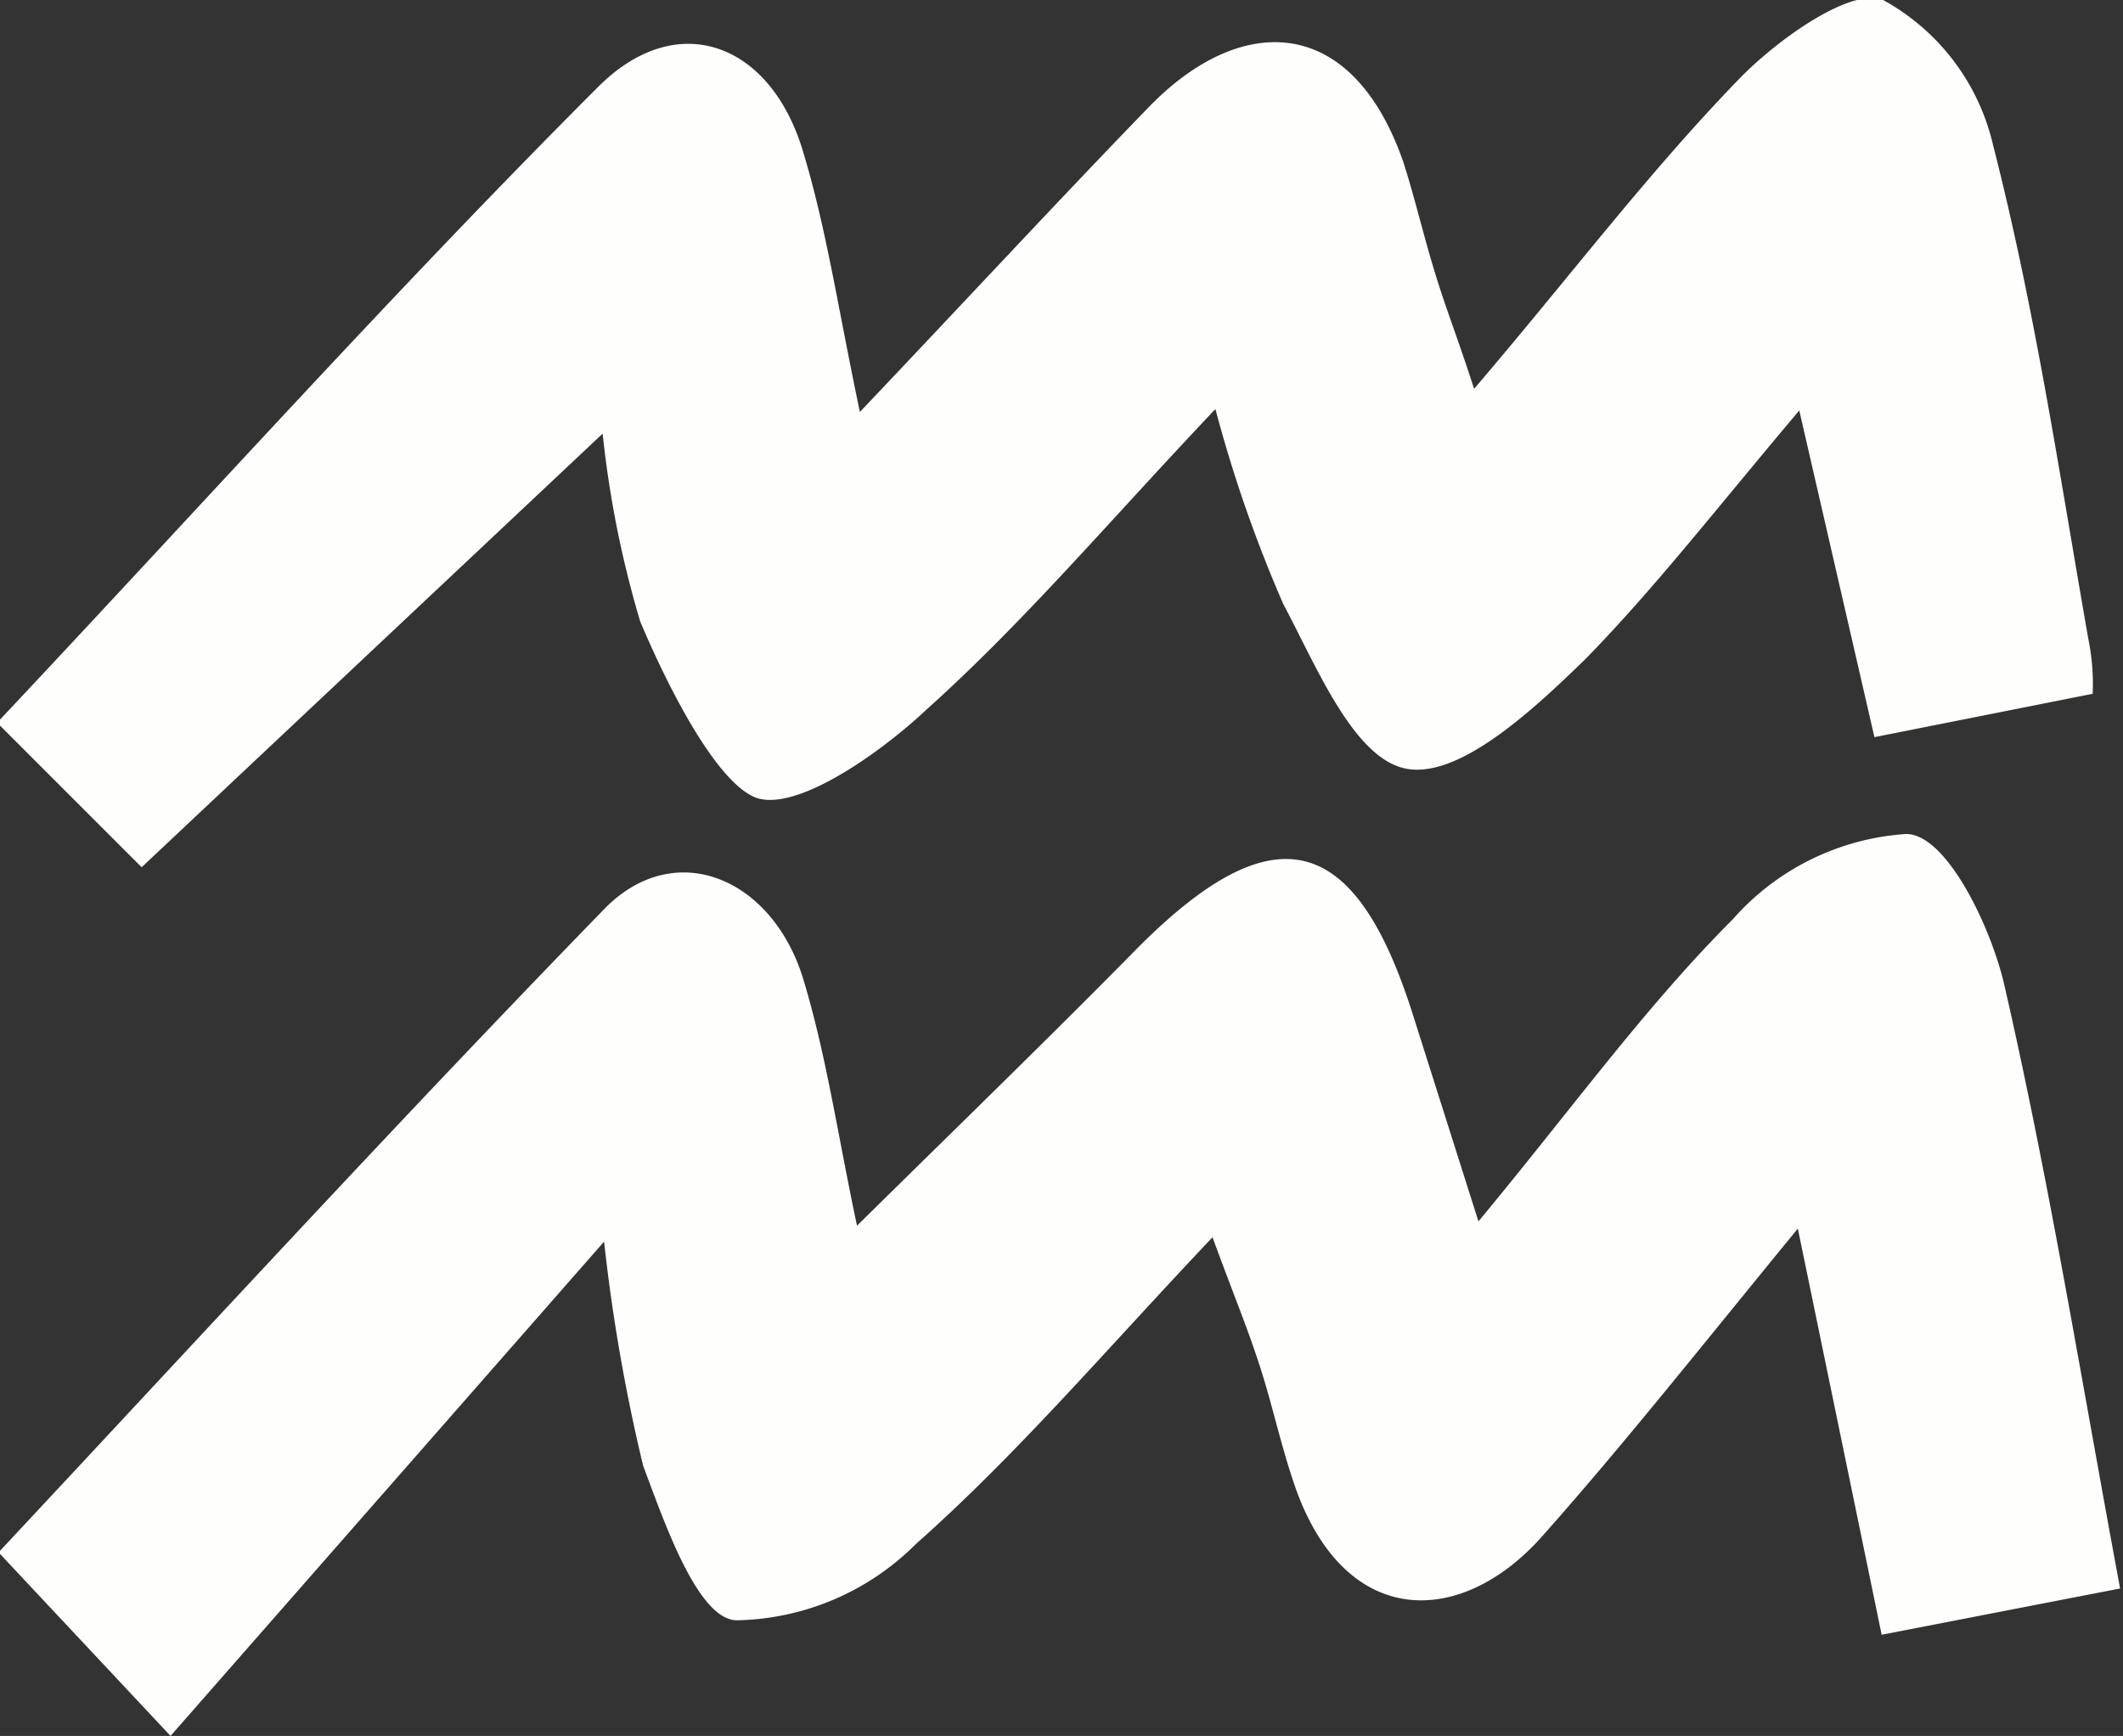
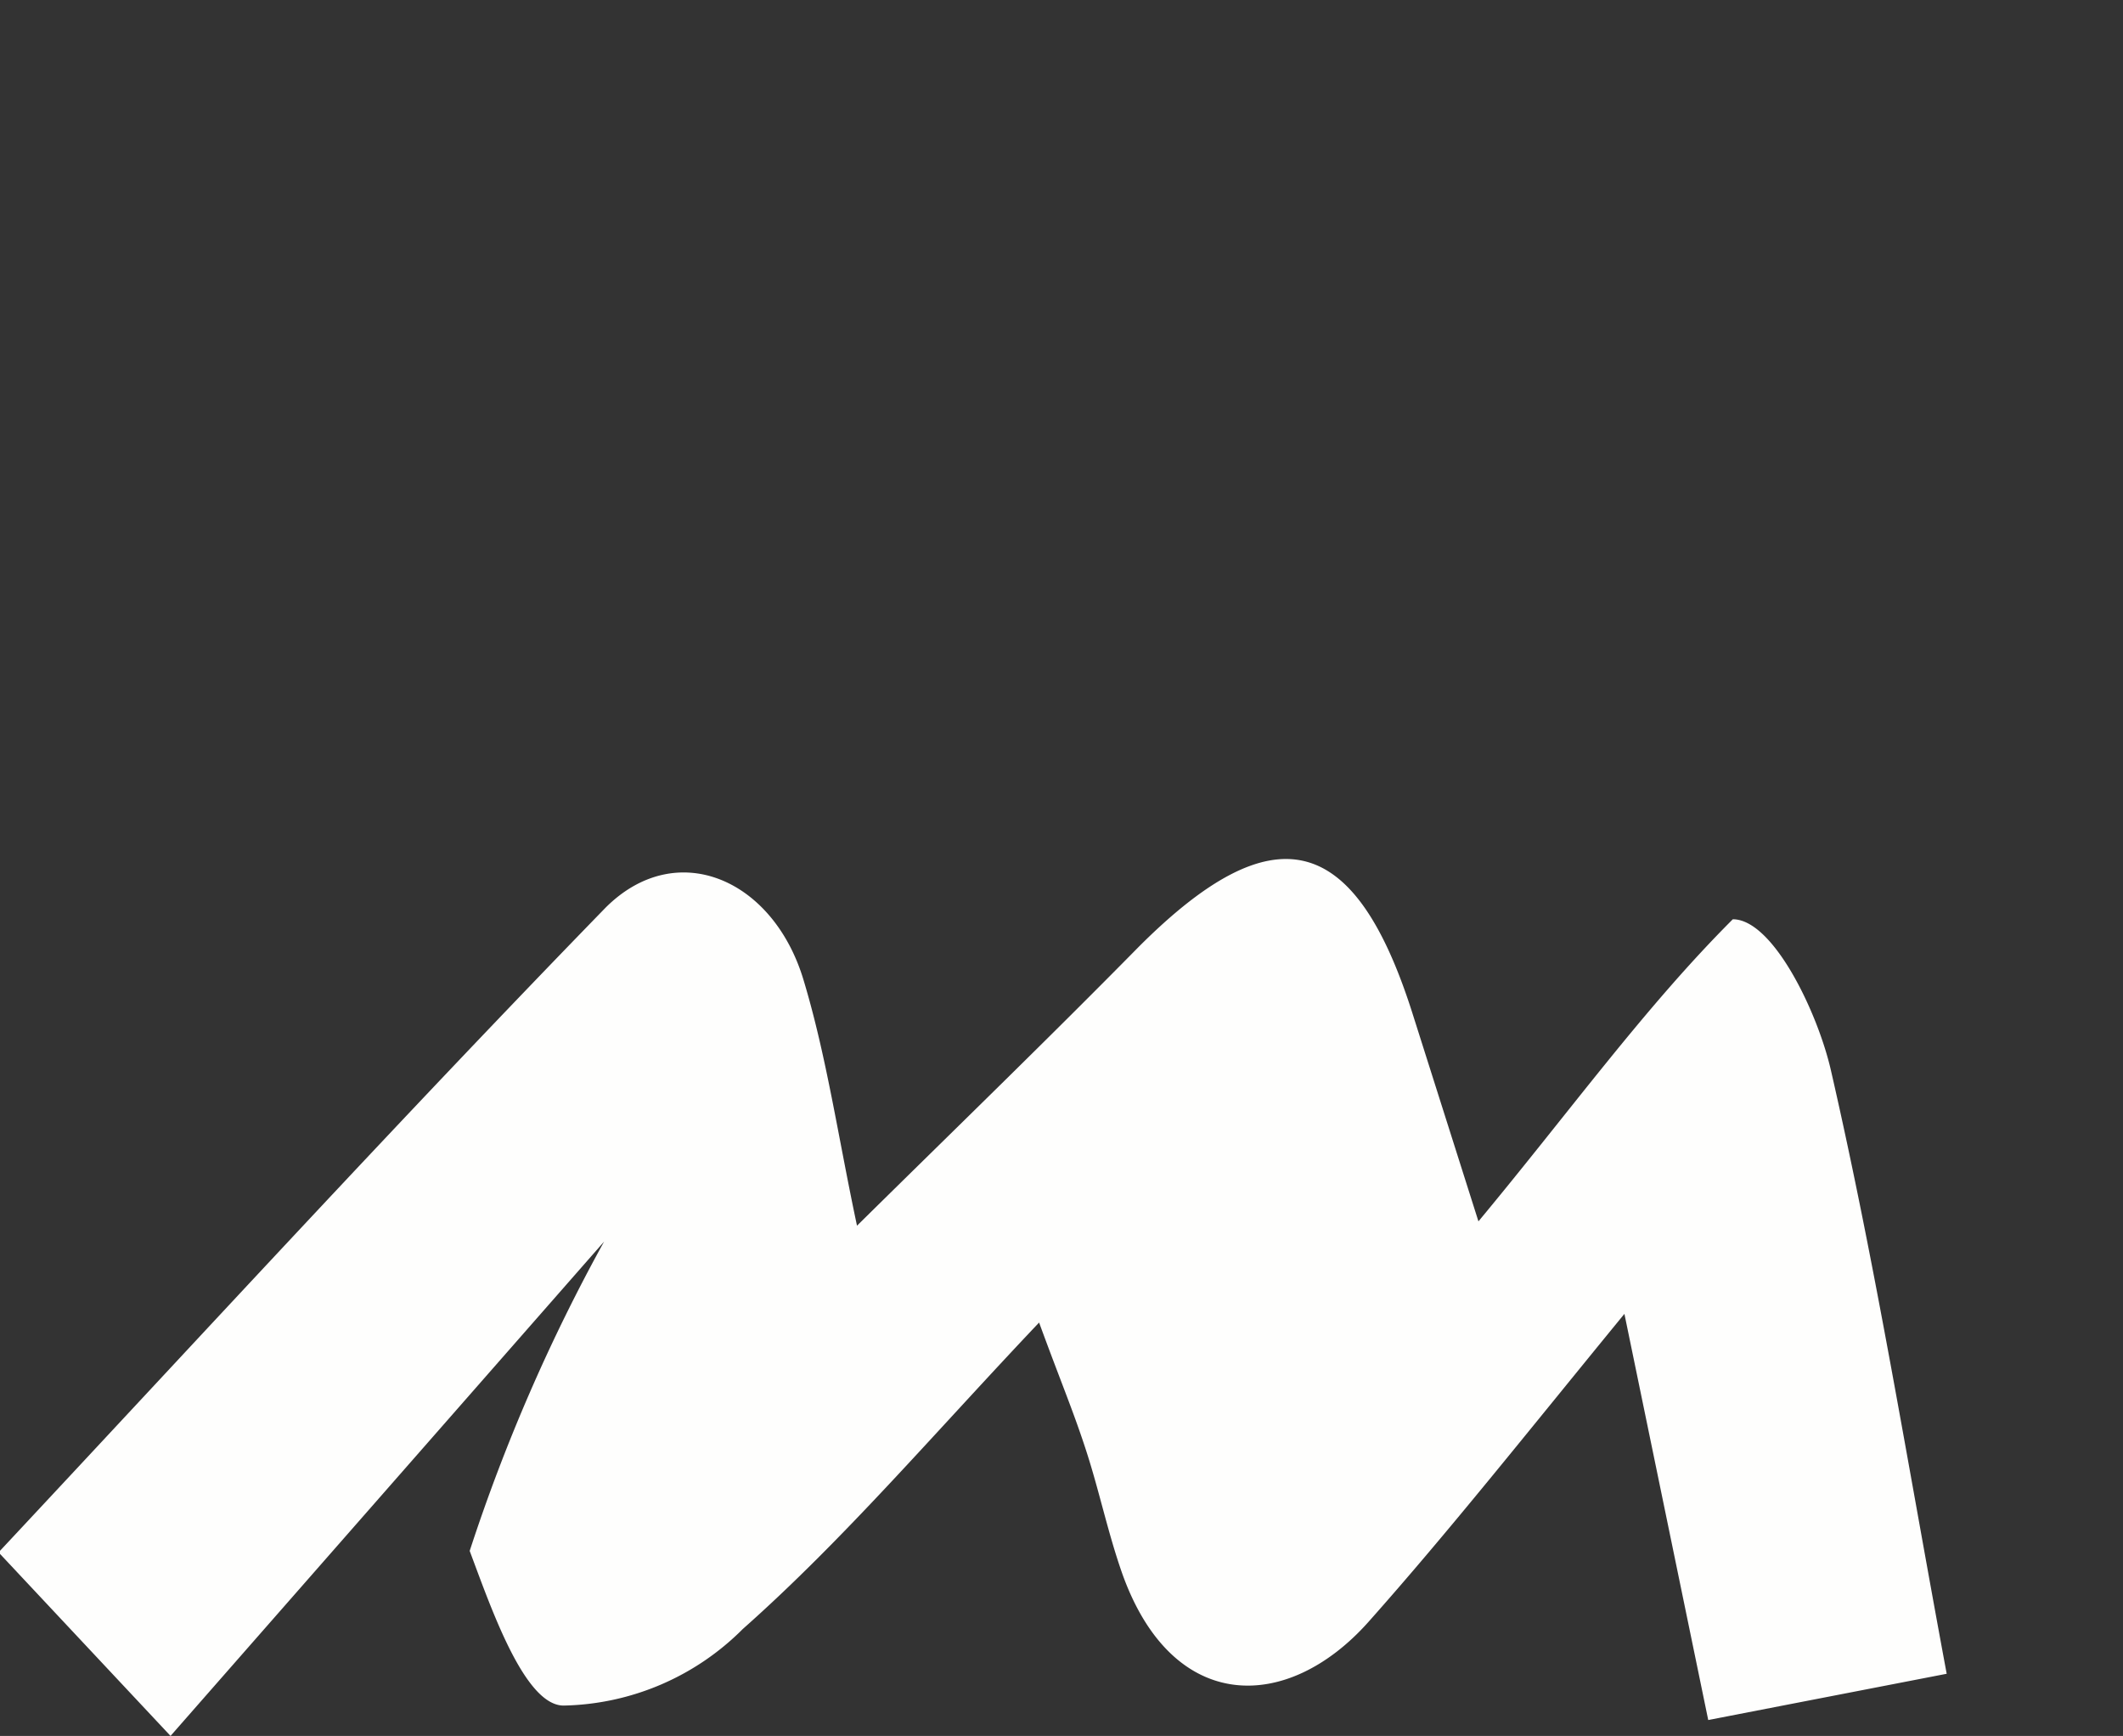
<svg xmlns="http://www.w3.org/2000/svg" id="Laag_1" data-name="Laag 1" viewBox="0 0 14.69 12.01">
  <rect x="0" y="0" width="14.69" height="12.01" fill="#333333" stroke="none" />
  <defs>
    <style>.cls-1{fill:#fefefd;}</style>
  </defs>
  <g id="Waterman">
-     <path id="Path_277" data-name="Path 277" class="cls-1" d="M21,33.42l-1.19-1.27c1.44-1.54,2.78-3,4.2-4.46.49-.49,1.16-.2,1.37.5.16.53.24,1.09.37,1.7.7-.69,1.33-1.3,1.95-1.93.93-.93,1.49-.8,1.89.45l.46,1.45c.64-.77,1.15-1.48,1.76-2.09a1.75,1.75,0,0,1,1.2-.59c.28,0,.59.65.68,1.05.31,1.35.53,2.72.8,4.17l-1.65.32-.58-2.81c-.68.83-1.21,1.5-1.77,2.13s-1.35.64-1.7-.32c-.1-.28-.16-.57-.25-.85s-.18-.49-.33-.9c-.73.77-1.35,1.5-2.05,2.12a1.8,1.8,0,0,1-1.24.53c-.27,0-.5-.67-.65-1.07A12.36,12.36,0,0,1,24,30Z" transform="translate(-19.82 -21.41)" />
-     <path id="Path_278" data-name="Path 278" class="cls-1" d="M34.3,26.21l-1.51.3-.52-2.26c-.55.65-1,1.23-1.48,1.72-.35.34-.86.82-1.23.76s-.63-.71-.86-1.14a9.38,9.38,0,0,1-.47-1.35c-.73.77-1.32,1.47-2,2.08-.33.31-.93.73-1.2.6s-.59-.76-.78-1.21a7.13,7.13,0,0,1-.26-1.3l-3.19,3-1-1c1.43-1.52,2.76-3,4.16-4.4.55-.55,1.2-.3,1.42.46.16.53.24,1.08.39,1.79.75-.79,1.37-1.46,2-2.11s1.4-.65,1.76.38c.08.25.14.51.22.77s.15.43.27.8c.65-.76,1.2-1.49,1.83-2.14.27-.28.78-.64,1-.55a1.54,1.54,0,0,1,.76,1c.29,1.13.46,2.28.66,3.42A1.55,1.55,0,0,1,34.3,26.21Z" transform="translate(-19.82 -21.41)" />
+     <path id="Path_277" data-name="Path 277" class="cls-1" d="M21,33.42l-1.19-1.27c1.44-1.54,2.78-3,4.2-4.46.49-.49,1.16-.2,1.37.5.16.53.24,1.09.37,1.7.7-.69,1.33-1.3,1.95-1.93.93-.93,1.49-.8,1.89.45l.46,1.45c.64-.77,1.15-1.48,1.76-2.09c.28,0,.59.65.68,1.05.31,1.35.53,2.72.8,4.17l-1.65.32-.58-2.81c-.68.83-1.21,1.5-1.77,2.13s-1.35.64-1.7-.32c-.1-.28-.16-.57-.25-.85s-.18-.49-.33-.9c-.73.77-1.35,1.5-2.05,2.12a1.8,1.8,0,0,1-1.24.53c-.27,0-.5-.67-.65-1.07A12.36,12.36,0,0,1,24,30Z" transform="translate(-19.82 -21.41)" />
  </g>
</svg>